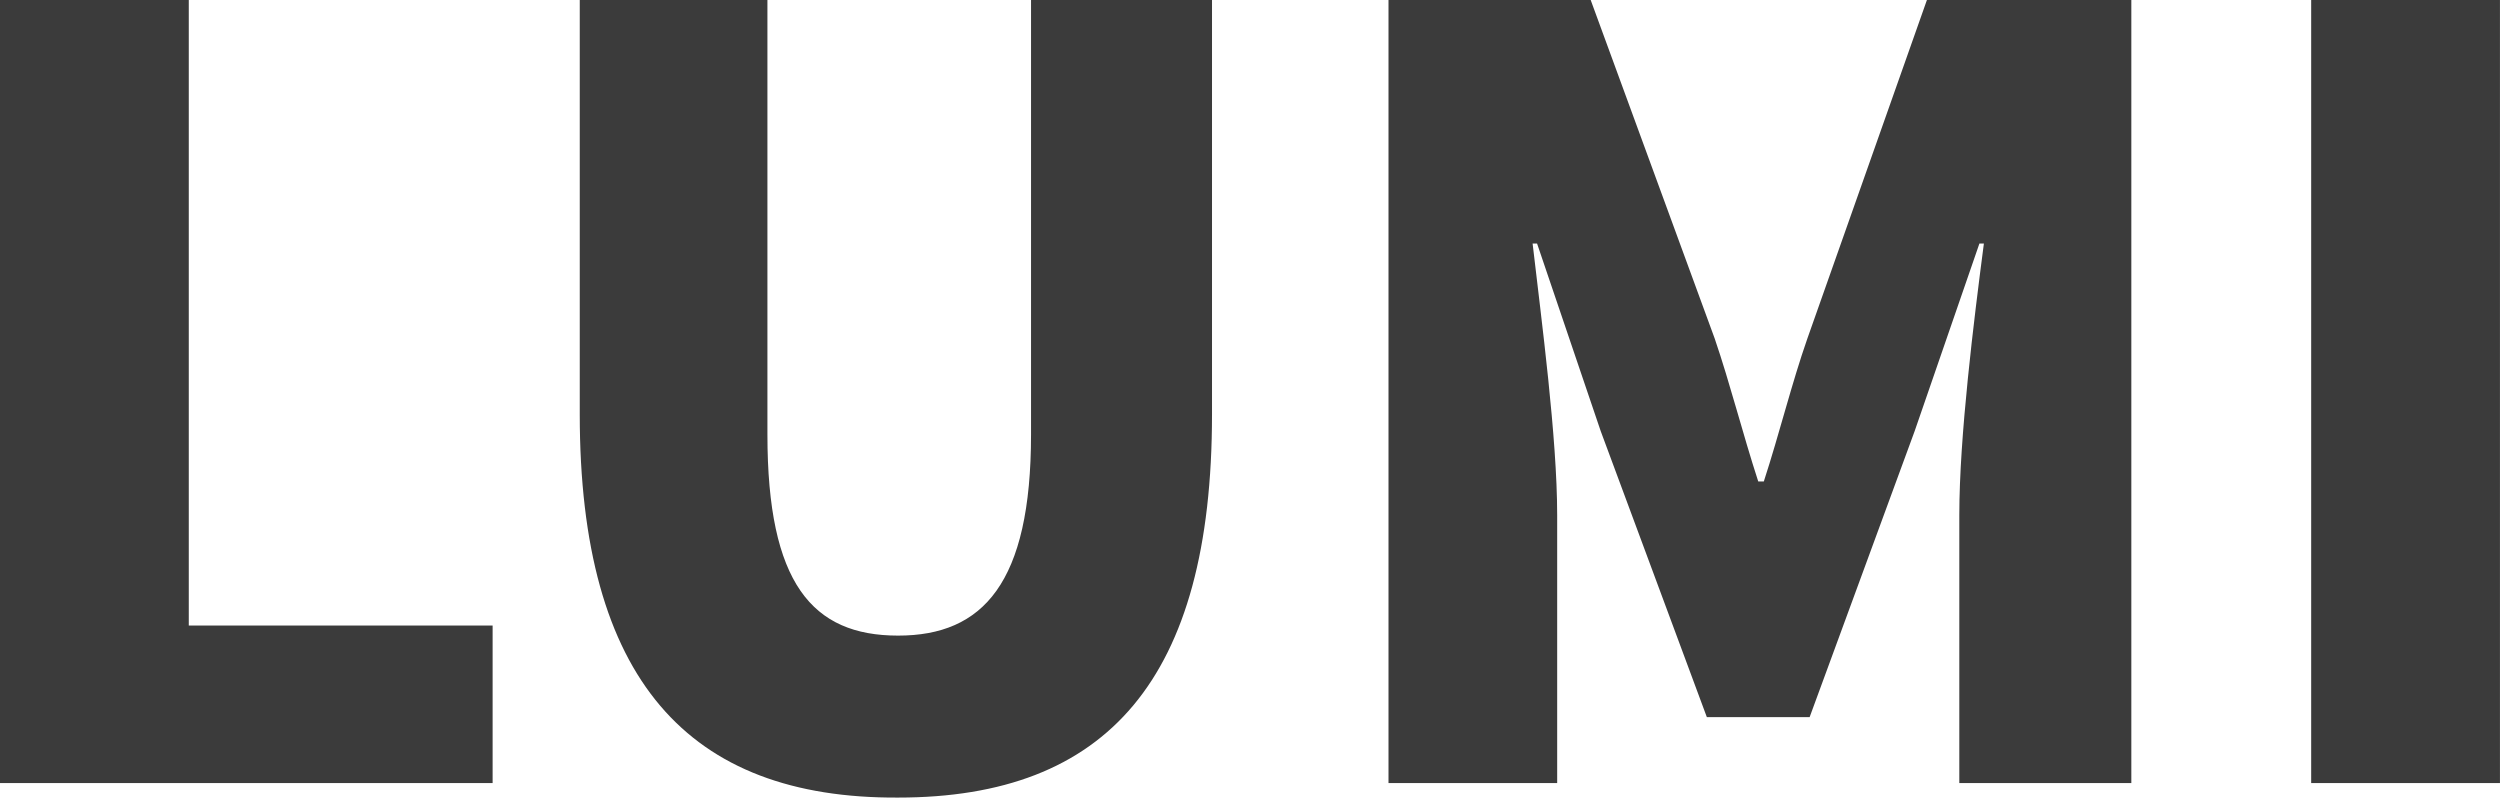
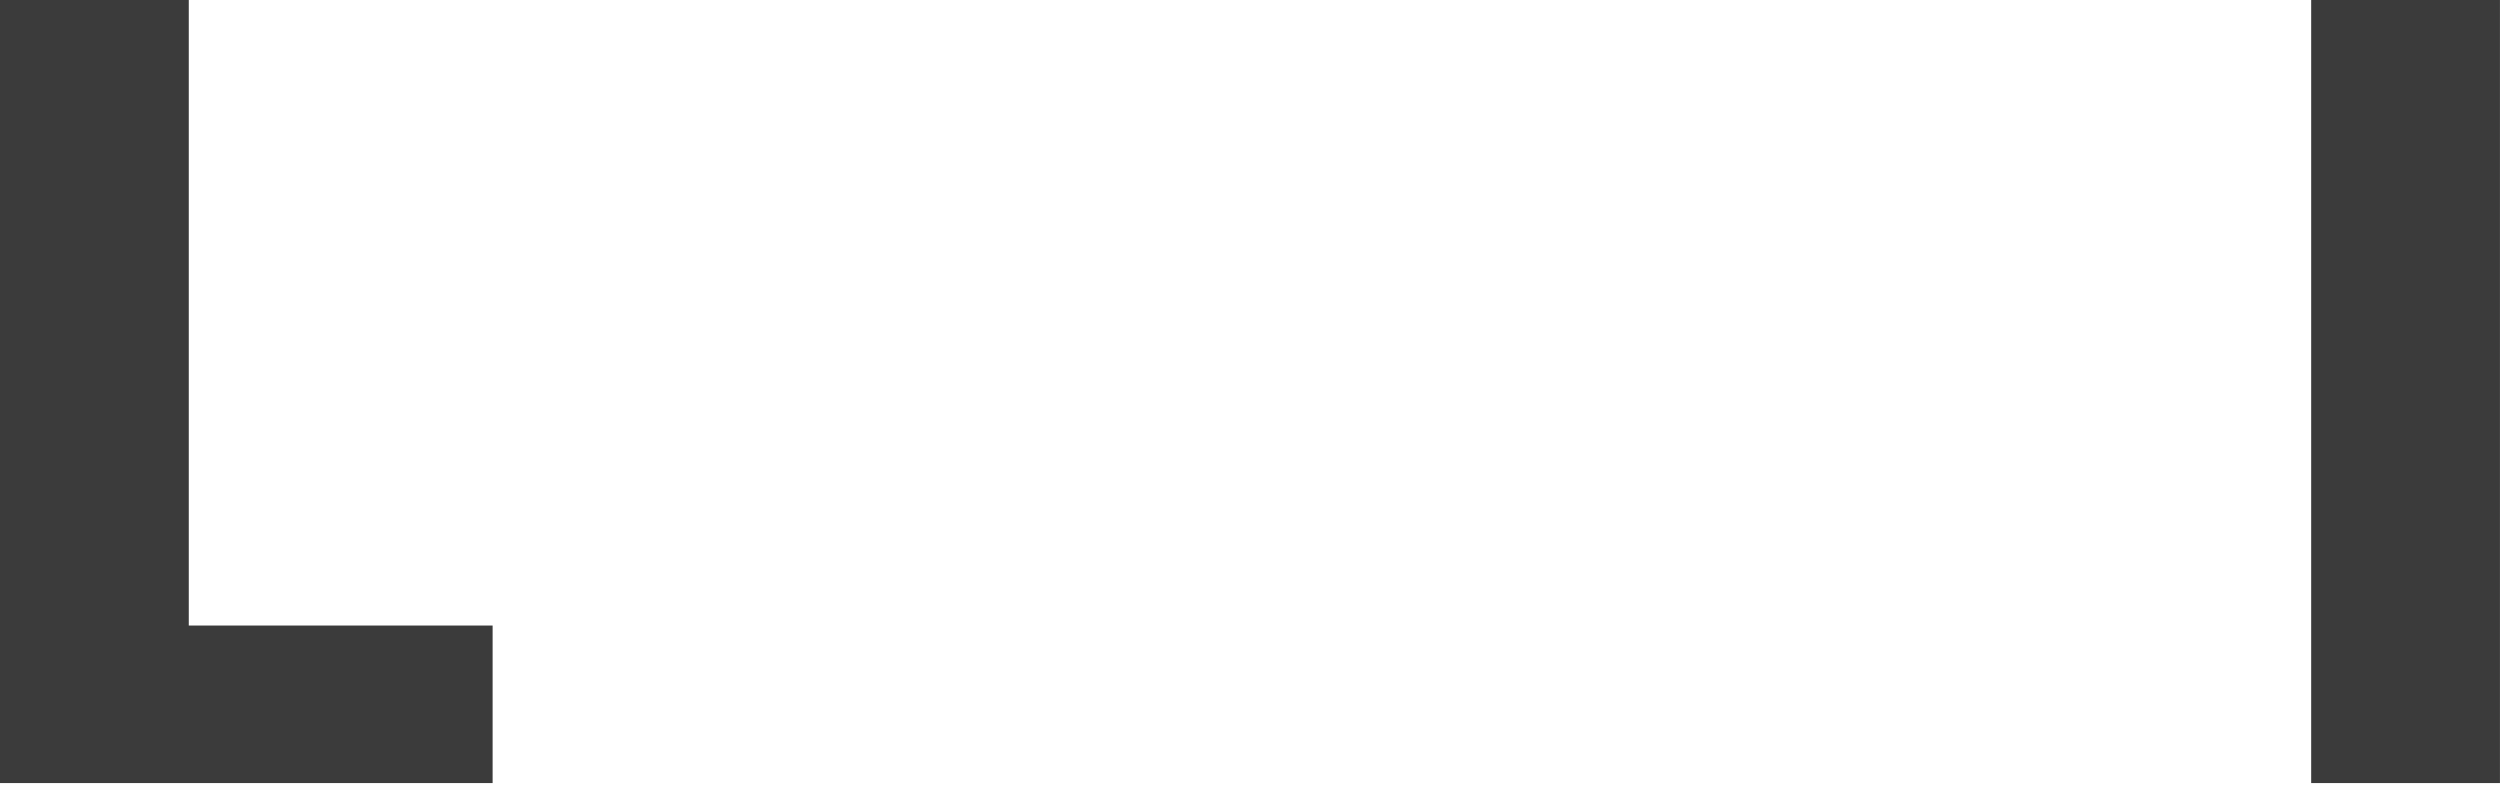
<svg xmlns="http://www.w3.org/2000/svg" viewBox="0 0 193.00 61.66" data-guides="{&quot;vertical&quot;:[],&quot;horizontal&quot;:[]}">
  <defs />
  <path fill="#3b3b3b" stroke="none" fill-opacity="1" stroke-width="1" stroke-opacity="1" class="st0" id="tSvg18ce689e2fc" title="Path 1" d="M0 0C4.858 0 9.716 0 14.574 0C14.574 16.098 14.574 32.195 14.574 48.293C22.393 48.293 30.212 48.293 38.03 48.293C38.03 52.346 38.03 56.399 38.03 60.452C25.354 60.452 12.677 60.452 0 60.452C0 40.302 0 20.151 0 0Z" />
-   <path fill="#3b3b3b" stroke="none" fill-opacity="1" stroke-width="1" stroke-opacity="1" class="st0" id="tSvg6caf99d39e" title="Path 2" d="M44.757 31.994C44.757 21.33 44.757 10.665 44.757 0C49.586 0 54.415 0 59.245 0C59.245 11.182 59.245 22.364 59.245 33.546C59.245 45.016 62.694 49.069 69.334 49.069C75.888 49.069 79.596 45.016 79.596 33.546C79.596 22.364 79.596 11.182 79.596 0C84.253 0 88.91 0 93.567 0C93.567 10.665 93.567 21.33 93.567 31.994C93.567 52.432 85.46 61.573 69.334 61.573C53.122 61.66 44.757 52.432 44.757 31.994Z" />
-   <path fill="#3b3b3b" stroke="none" fill-opacity="1" stroke-width="1" stroke-opacity="1" class="st0" id="tSvgcb133318f" title="Path 3" d="M107.106 0C112.337 0 117.569 0 122.801 0C125.992 8.71 129.182 17.42 132.373 26.13C133.58 29.666 134.529 33.46 135.736 37.168C135.88 37.168 136.024 37.168 136.167 37.168C137.375 33.46 138.323 29.58 139.531 26.13C142.606 17.42 145.682 8.71 148.758 0C154.018 0 159.279 0 164.539 0C164.539 20.151 164.539 40.302 164.539 60.452C160.112 60.452 155.686 60.452 151.259 60.452C151.259 53.553 151.259 46.654 151.259 39.755C151.259 33.719 152.38 24.75 153.156 18.8C153.041 18.8 152.926 18.8 152.811 18.8C151.144 23.629 149.477 28.459 147.809 33.288C145.107 40.647 142.405 48.005 139.703 55.364C137.059 55.364 134.414 55.364 131.769 55.364C129.039 48.005 126.308 40.647 123.577 33.288C121.938 28.459 120.3 23.629 118.661 18.8C118.546 18.8 118.431 18.8 118.317 18.8C119.006 24.75 120.214 33.805 120.214 39.755C120.214 46.654 120.214 53.553 120.214 60.452C115.873 60.452 111.532 60.452 107.192 60.452C107.192 40.302 107.192 20.151 107.192 0C107.163 0 107.135 0 107.106 0Z" />
  <path fill="#3b3b3b" stroke="none" fill-opacity="1" stroke-width="1" stroke-opacity="1" class="st0" id="tSvg19808393a16" title="Path 4" d="M178.423 0C183.281 0 188.139 0 192.997 0C192.997 20.151 192.997 40.302 192.997 60.452C188.139 60.452 183.281 60.452 178.423 60.452C178.423 40.302 178.423 20.151 178.423 0Z" />
</svg>